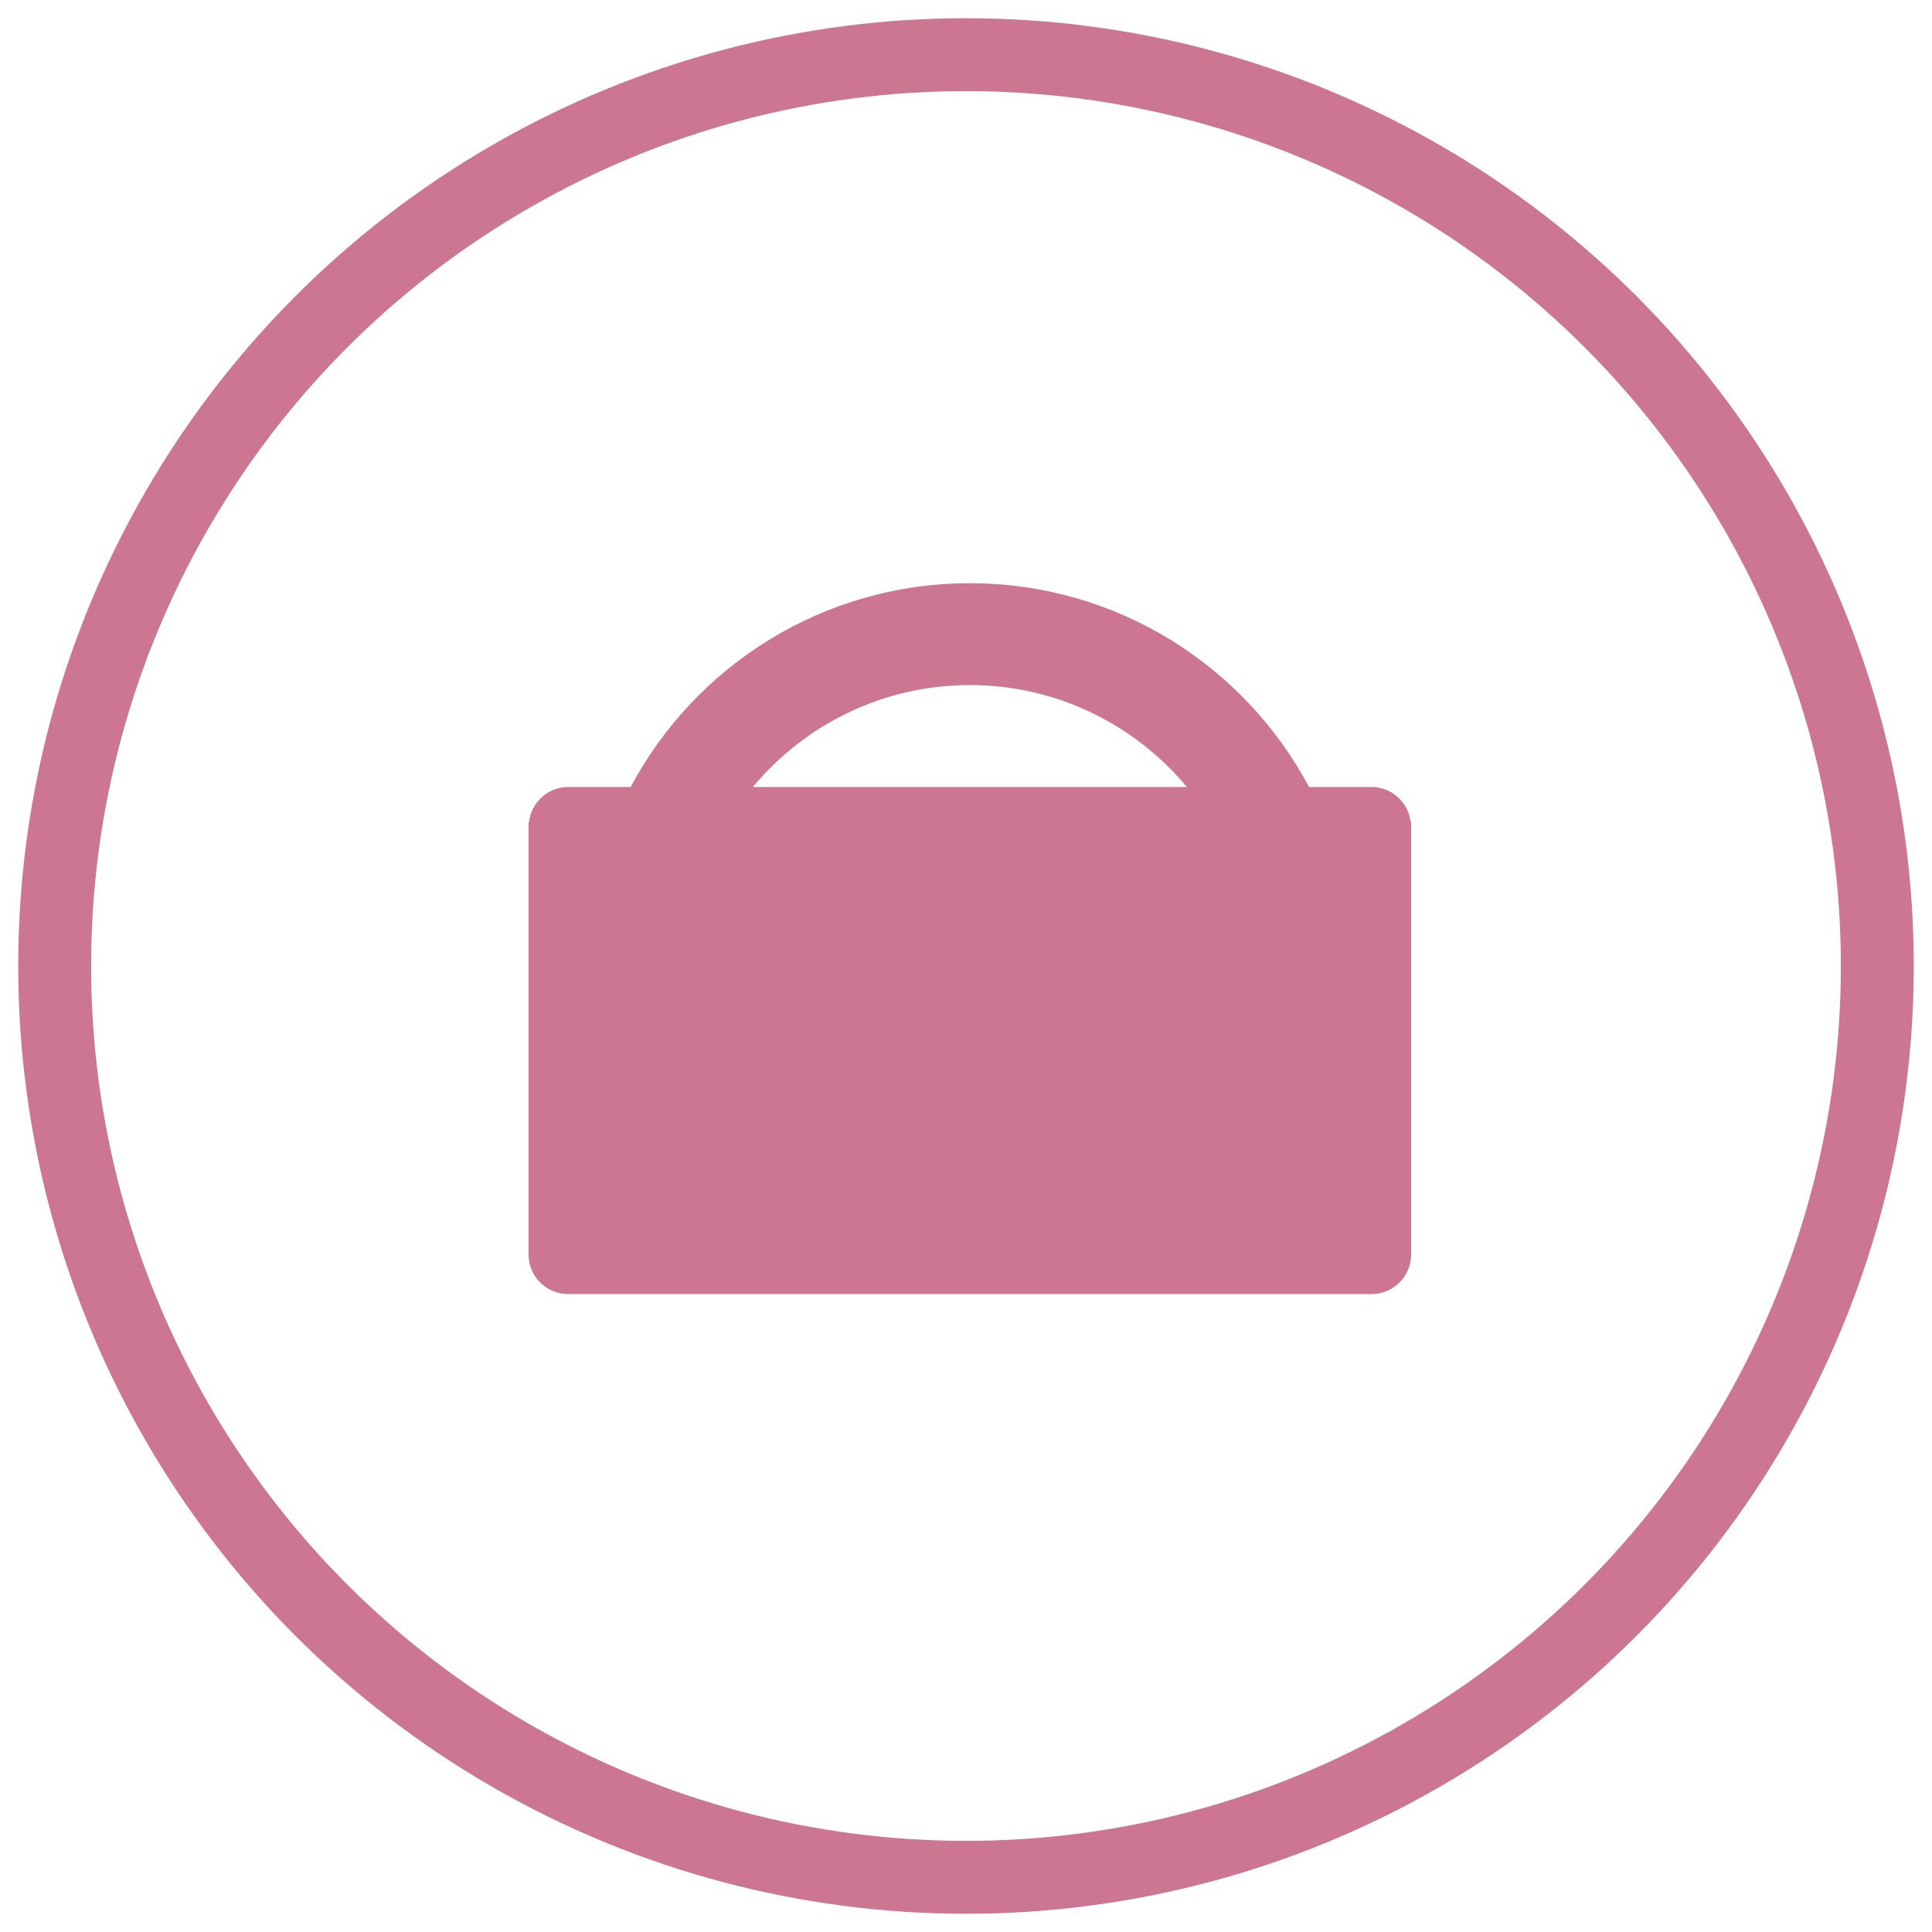
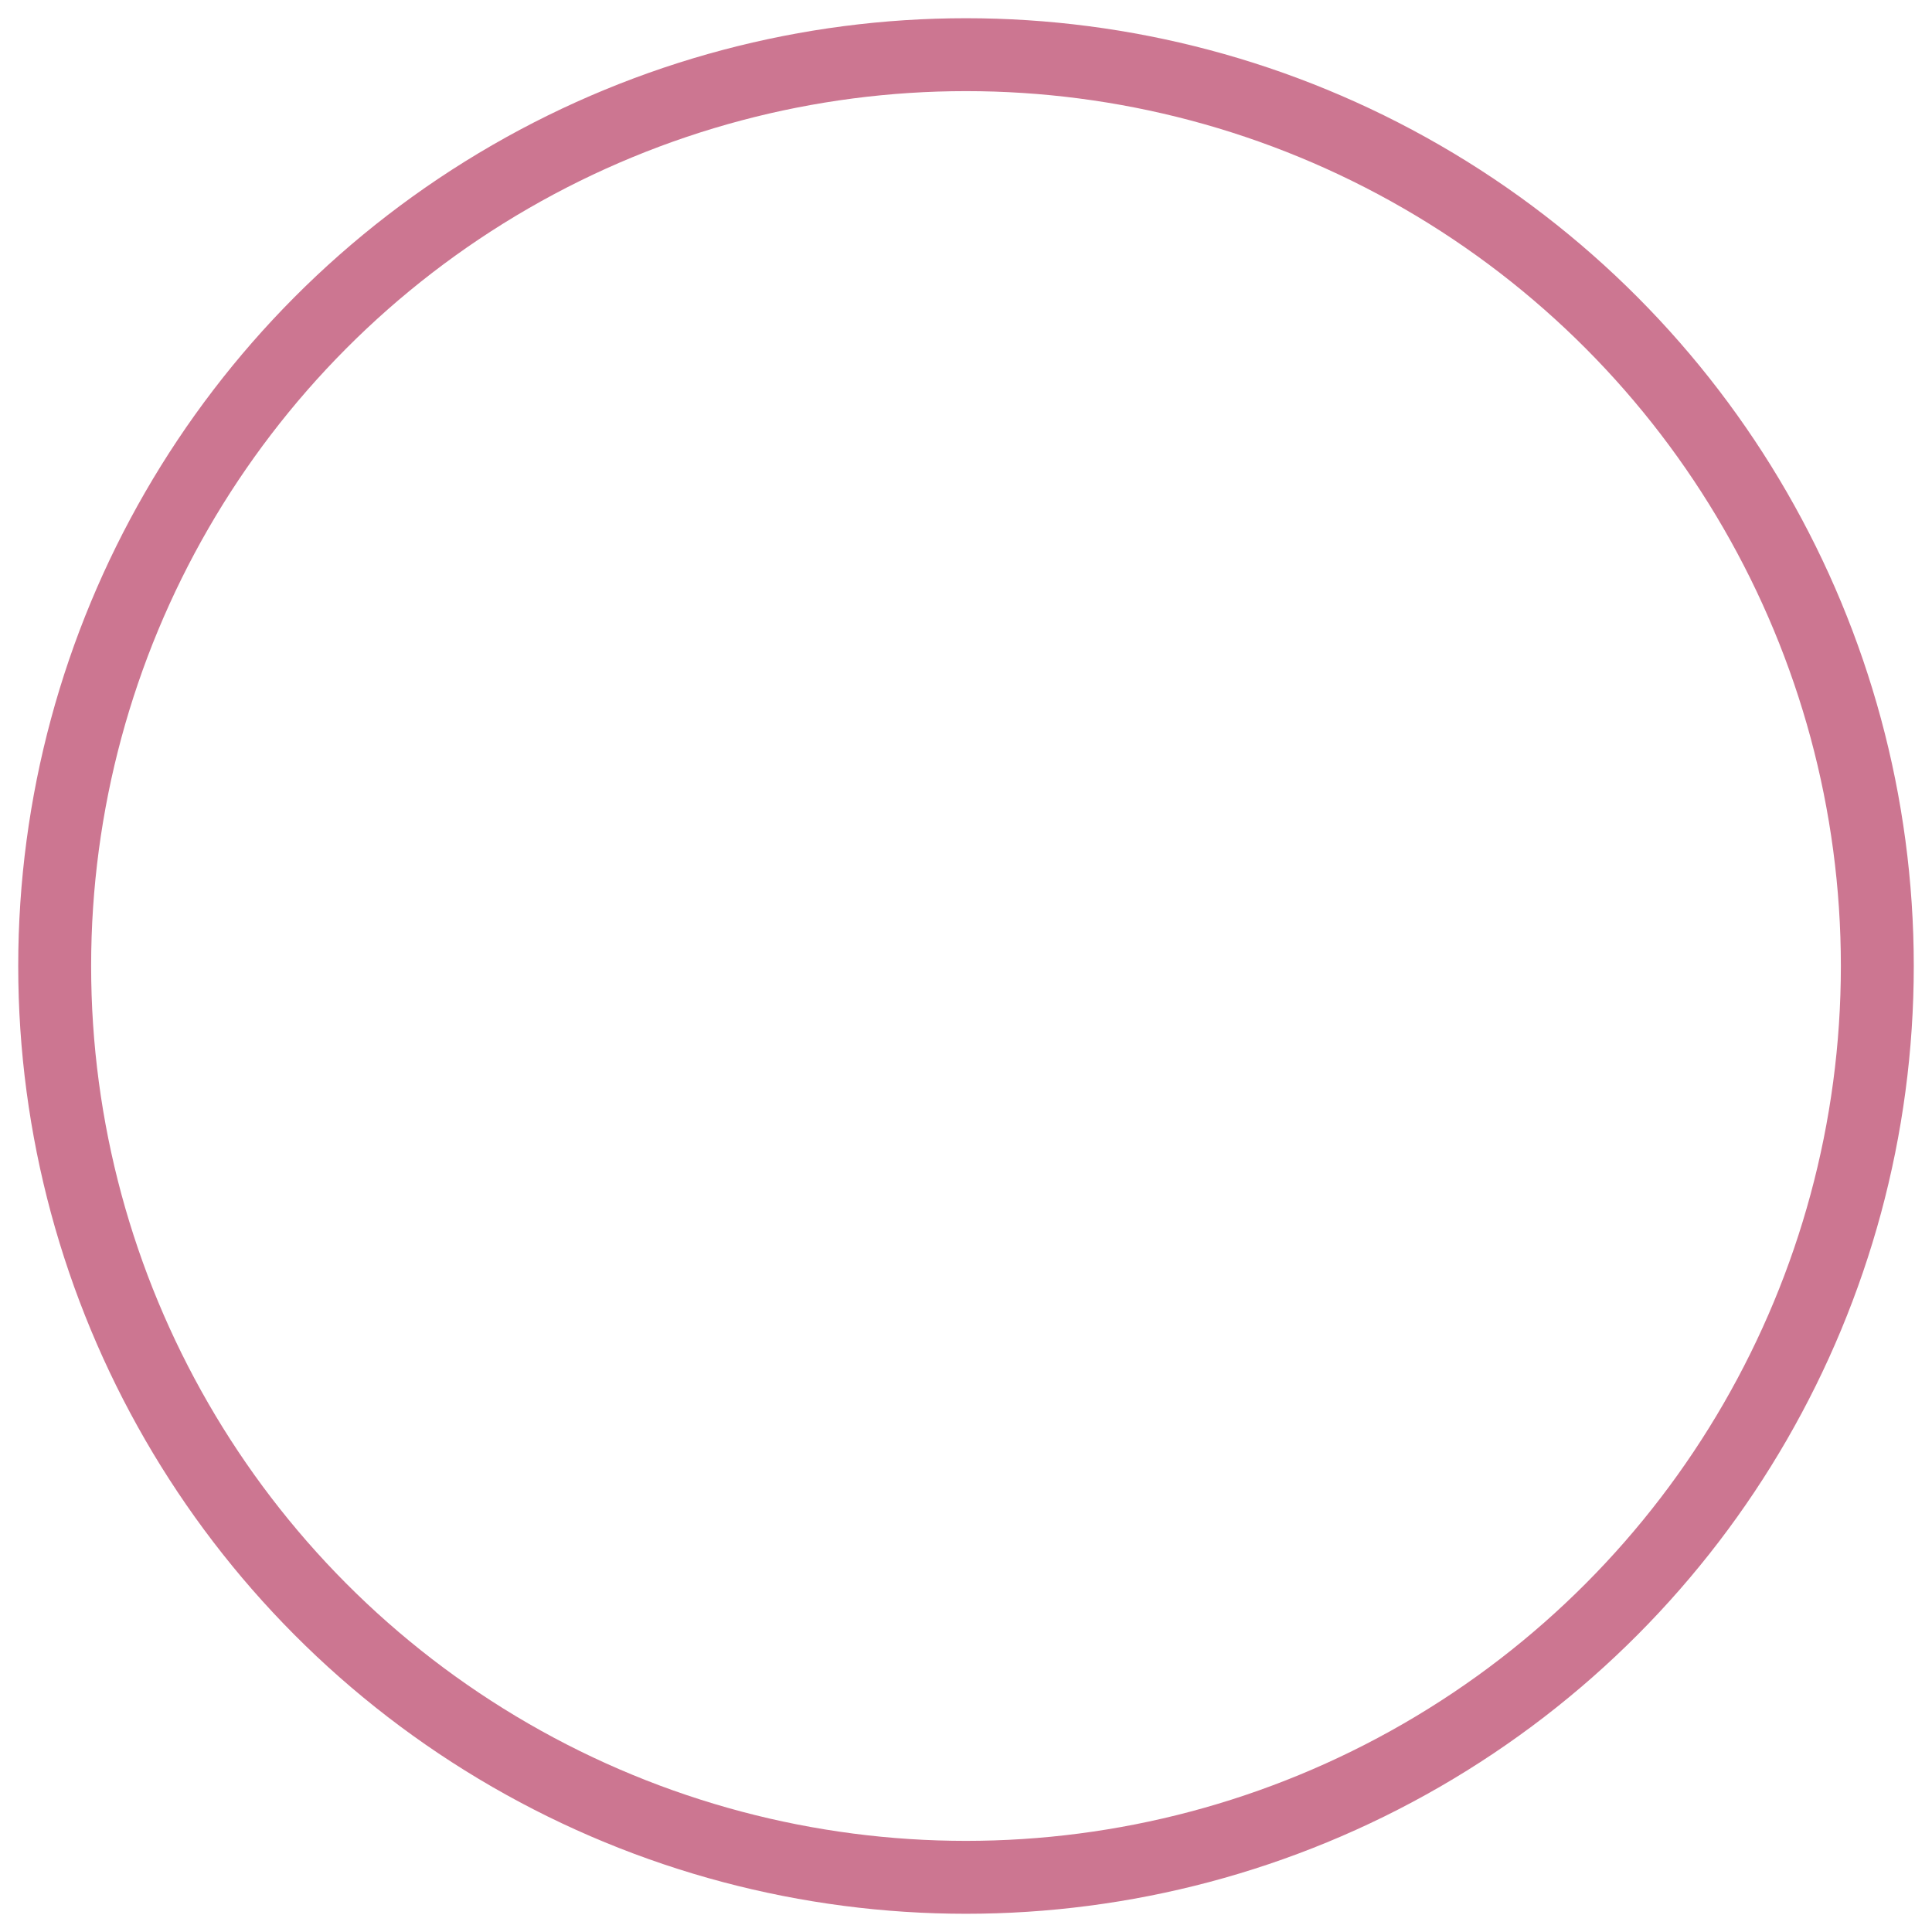
<svg xmlns="http://www.w3.org/2000/svg" width="106px" height="106px" viewBox="0 0 106 106" version="1.1">
  <title>marketing</title>
  <desc>Created with Sketch.</desc>
  <defs />
  <g id="Page-1" stroke="none" stroke-width="1" fill="none" fill-rule="evenodd">
    <g id="marketing">
      <circle id="Oval-1" stroke="#CC7691" stroke-width="4" cx="53" cy="53" r="50" />
      <g id="fi-shopping-bag" transform="translate(29, 32)" fill="#CC7691">
        <g id="Layer_1">
-           <path d="M48.399,13.115 C48.28,12.028 47.37,11.18 46.25,11.18 L46.25,11.18 L42.822,11.18 C39.277,4.529 32.275,-1.42108547e-14 24.212,-1.42108547e-14 C16.148,-1.42108547e-14 9.146,4.529 5.601,11.181 L2.173,11.181 C1.054,11.181 0.144,12.029 0.024,13.116 L-1.77635684e-14,13.116 L-1.77635684e-14,36.828 L-1.77635684e-14,36.828 C-1.77635684e-14,38.028 0.973,39 2.173,39 L2.173,39 L46.25,39 L46.25,39 L46.251,39 C47.451,39.001 48.424,38.028 48.424,36.828 L48.424,13.115 L48.399,13.115 L48.399,13.115 Z M12.305,11.18 C15.149,7.765 19.43,5.587 24.212,5.587 C28.993,5.587 33.274,7.765 36.118,11.18 L12.305,11.18 L12.305,11.18 Z" id="Shape" />
-         </g>
+           </g>
      </g>
    </g>
  </g>
</svg>